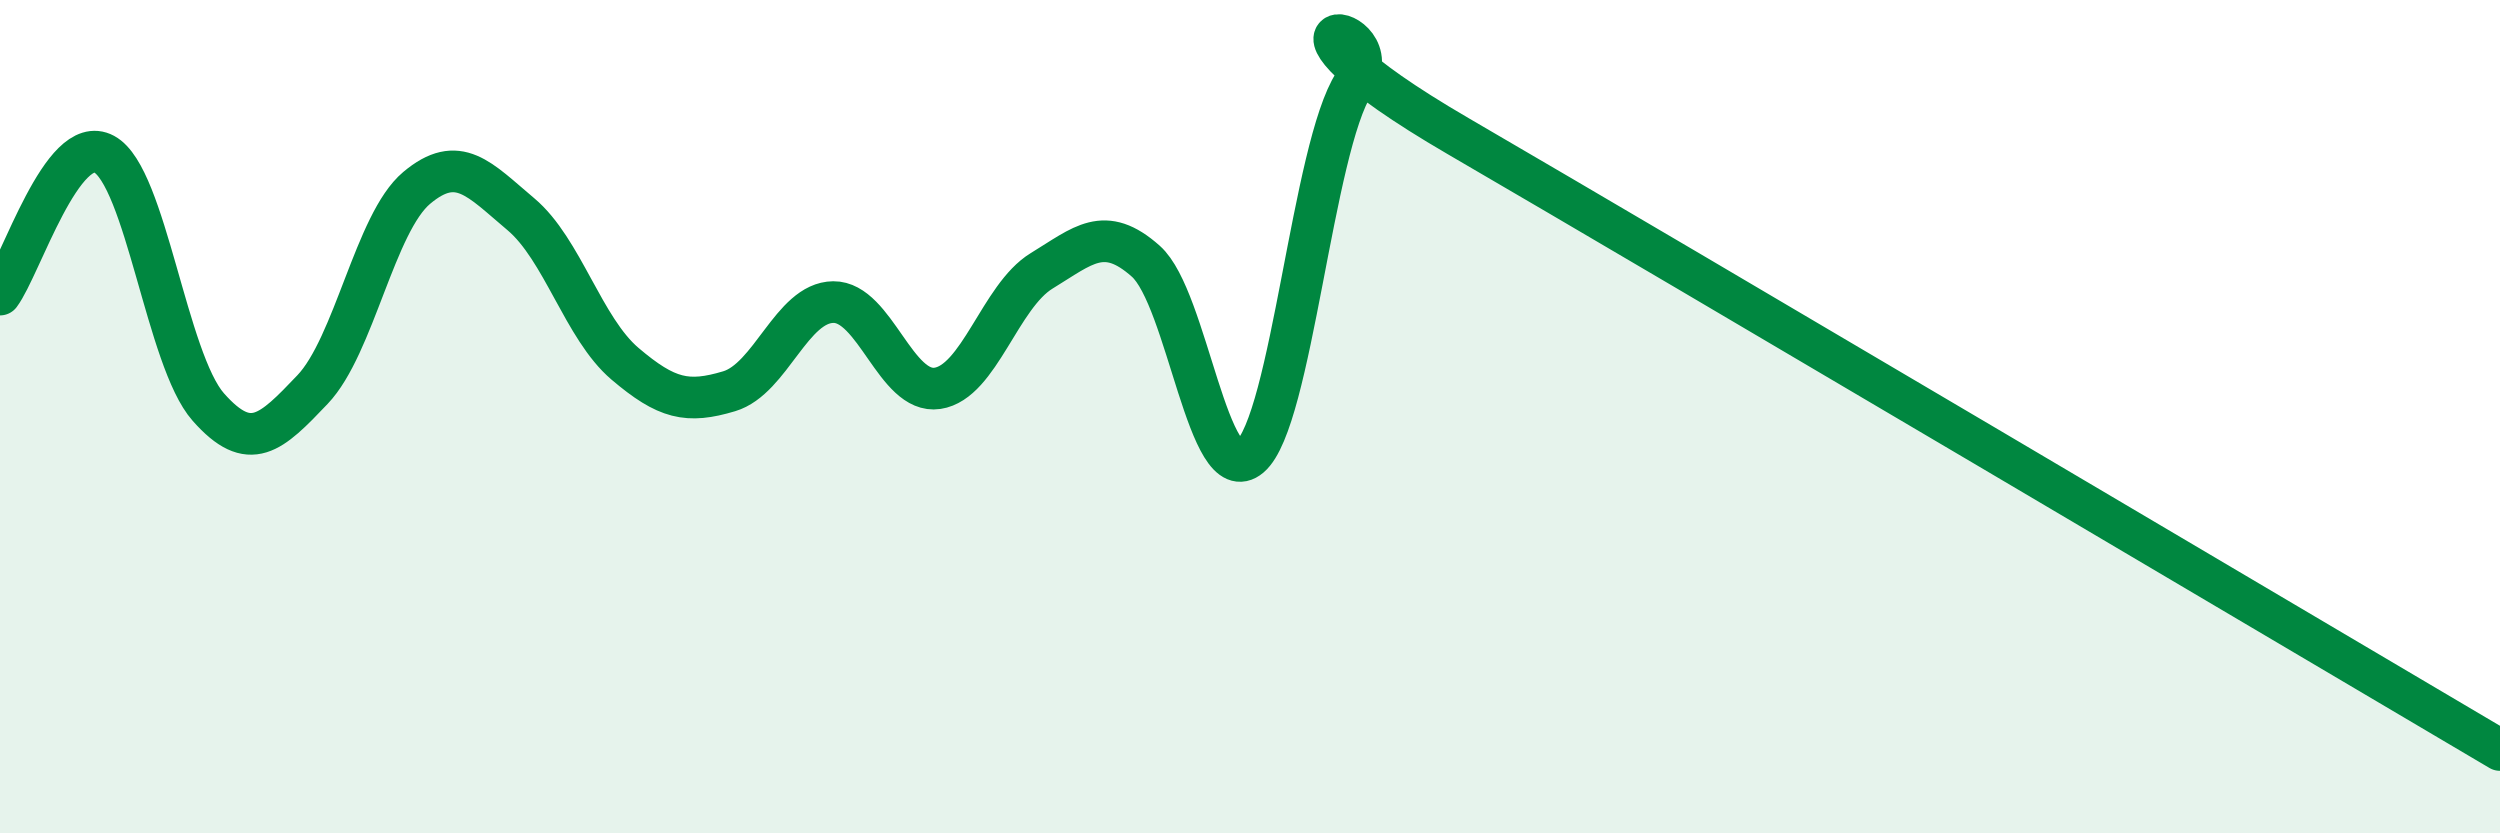
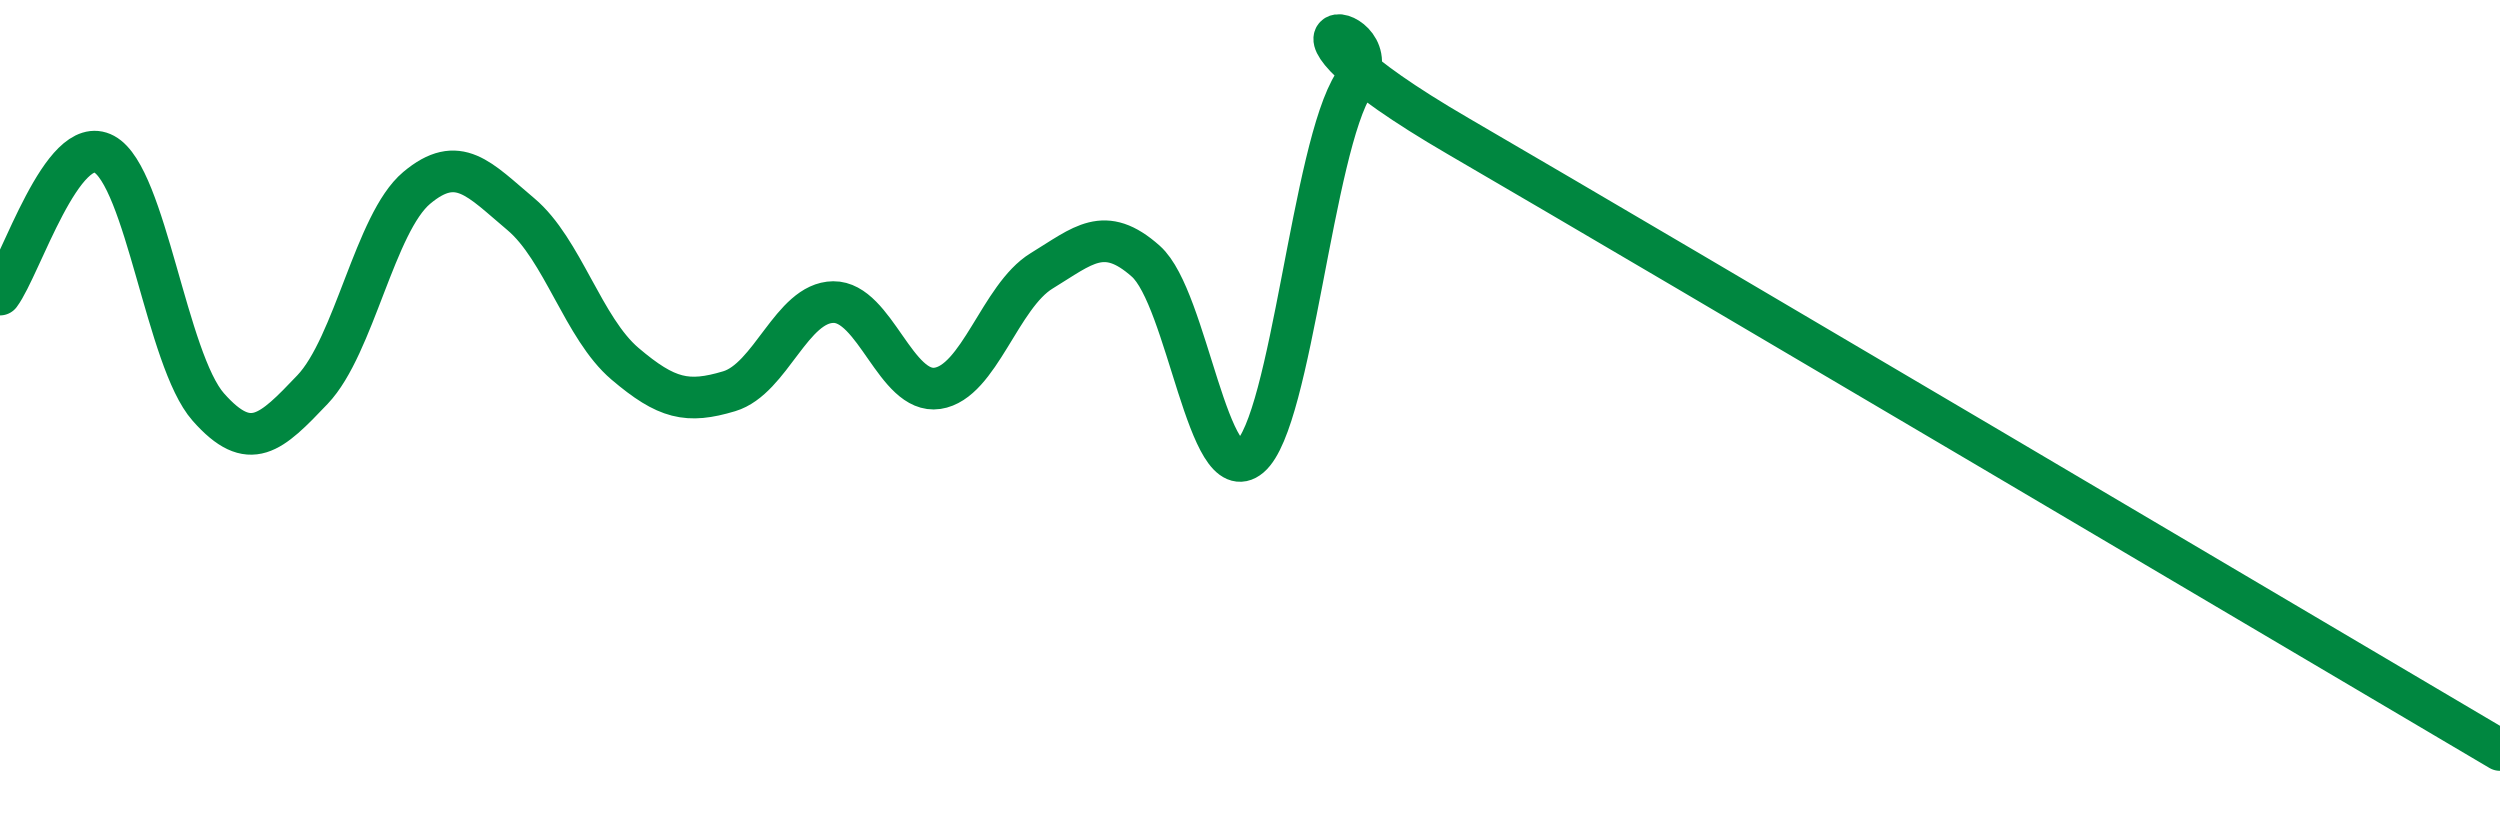
<svg xmlns="http://www.w3.org/2000/svg" width="60" height="20" viewBox="0 0 60 20">
-   <path d="M 0,7.07 C 0.5,6.4 1.5,3.16 2.5,3.7 C 3.5,4.24 4,8.64 5,9.77 C 6,10.9 6.5,10.4 7.5,9.35 C 8.5,8.3 9,5.35 10,4.51 C 11,3.67 11.5,4.3 12.5,5.14 C 13.5,5.98 14,7.88 15,8.73 C 16,9.58 16.5,9.69 17.5,9.39 C 18.5,9.09 19,7.26 20,7.25 C 21,7.24 21.5,9.47 22.5,9.32 C 23.5,9.17 24,7.11 25,6.5 C 26,5.89 26.5,5.38 27.5,6.27 C 28.5,7.16 29,11.81 30,10.96 C 31,10.11 31.5,3.54 32.5,2 C 33.5,0.46 29.5,0.07 35,3.27 C 40.5,6.47 55,15.05 60,18L60 20L0 20Z" fill="#008740" opacity="0.1" stroke-linecap="round" stroke-linejoin="round" />
  <path d="M 0,7.07 C 0.5,6.4 1.5,3.16 2.5,3.7 C 3.5,4.24 4,8.64 5,9.77 C 6,10.9 6.5,10.4 7.5,9.35 C 8.5,8.3 9,5.35 10,4.51 C 11,3.67 11.5,4.3 12.5,5.14 C 13.5,5.98 14,7.88 15,8.73 C 16,9.58 16.5,9.69 17.5,9.39 C 18.5,9.09 19,7.26 20,7.25 C 21,7.24 21.5,9.47 22.5,9.32 C 23.5,9.17 24,7.11 25,6.5 C 26,5.89 26.5,5.38 27.5,6.27 C 28.5,7.16 29,11.81 30,10.96 C 31,10.11 31.5,3.54 32.5,2 C 33.5,0.46 29.5,0.07 35,3.27 C 40.5,6.47 55,15.05 60,18" stroke="#008740" stroke-width="1" fill="none" stroke-linecap="round" stroke-linejoin="round" />
</svg>